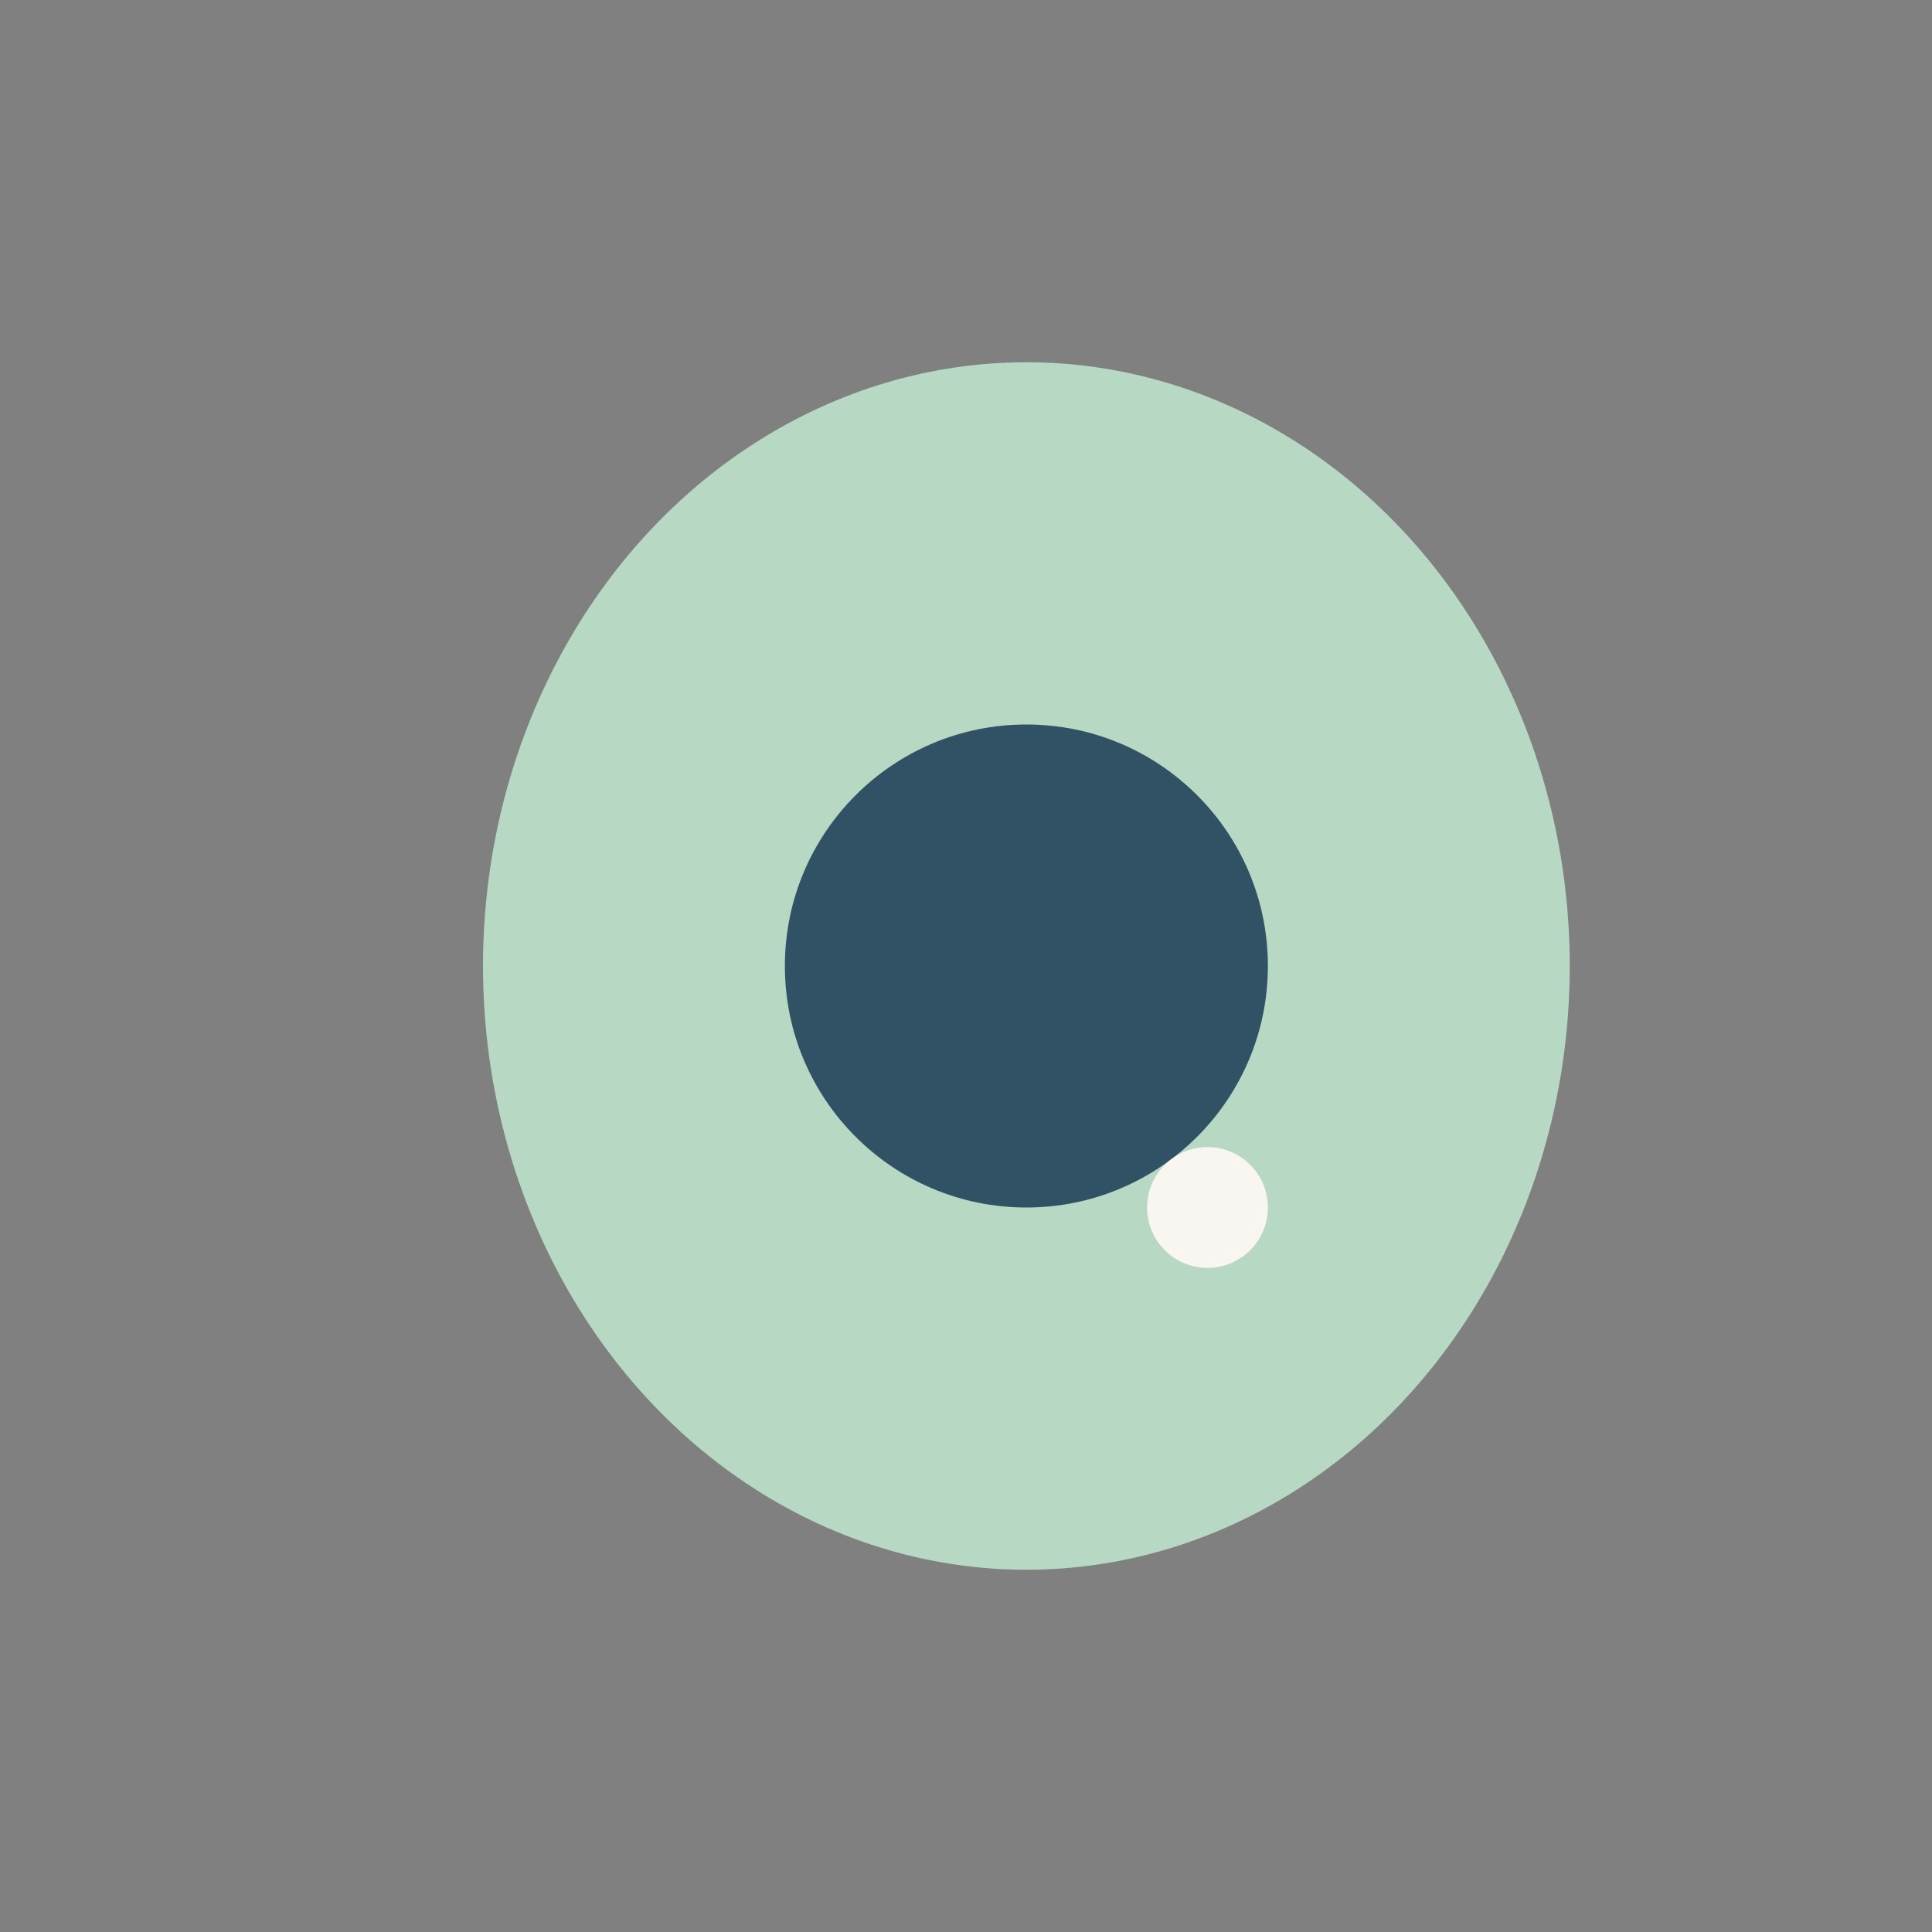
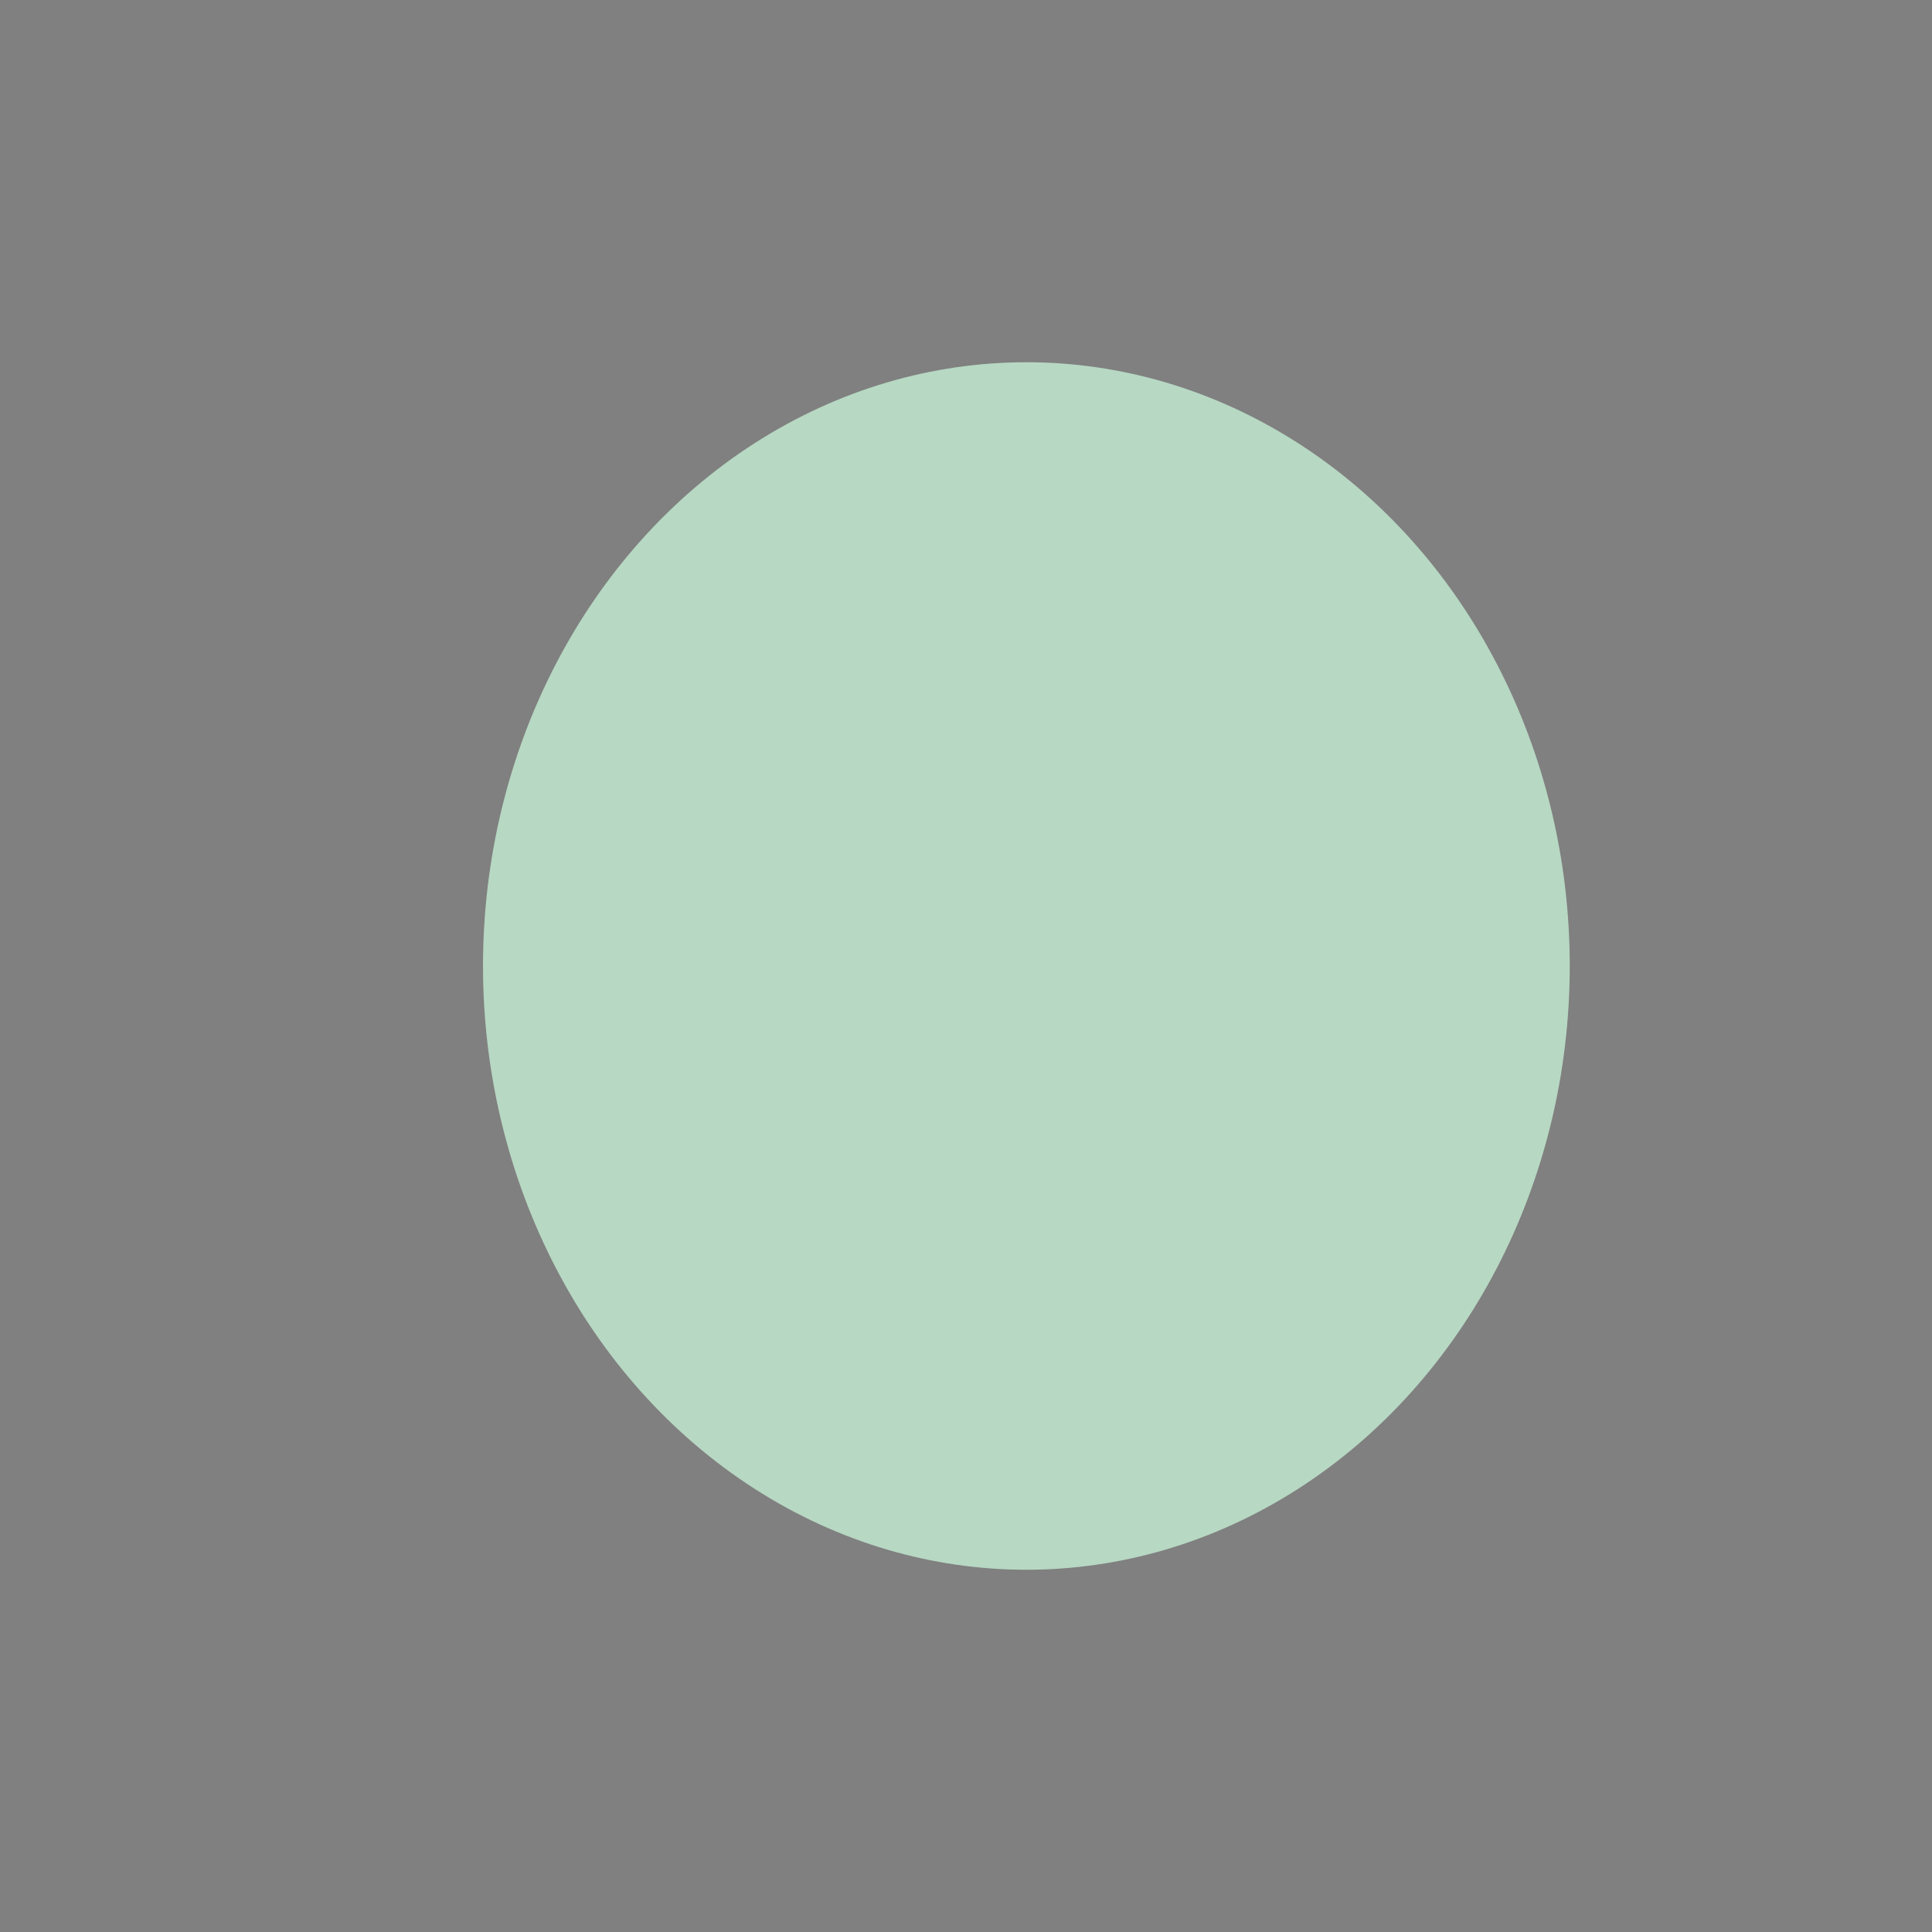
<svg xmlns="http://www.w3.org/2000/svg" width="32" height="32" viewBox="0 0 32 32">
  <rect x="0" y="0" width="32" height="32" fill="#808080" stroke="none" />
  <ellipse cx="17" cy="16" rx="9" ry="10" fill="#B7D8C3" />
-   <circle cx="17" cy="16" r="4" fill="#305264" />
-   <circle cx="20" cy="20" r="1" fill="#F9F6F2" />
</svg>